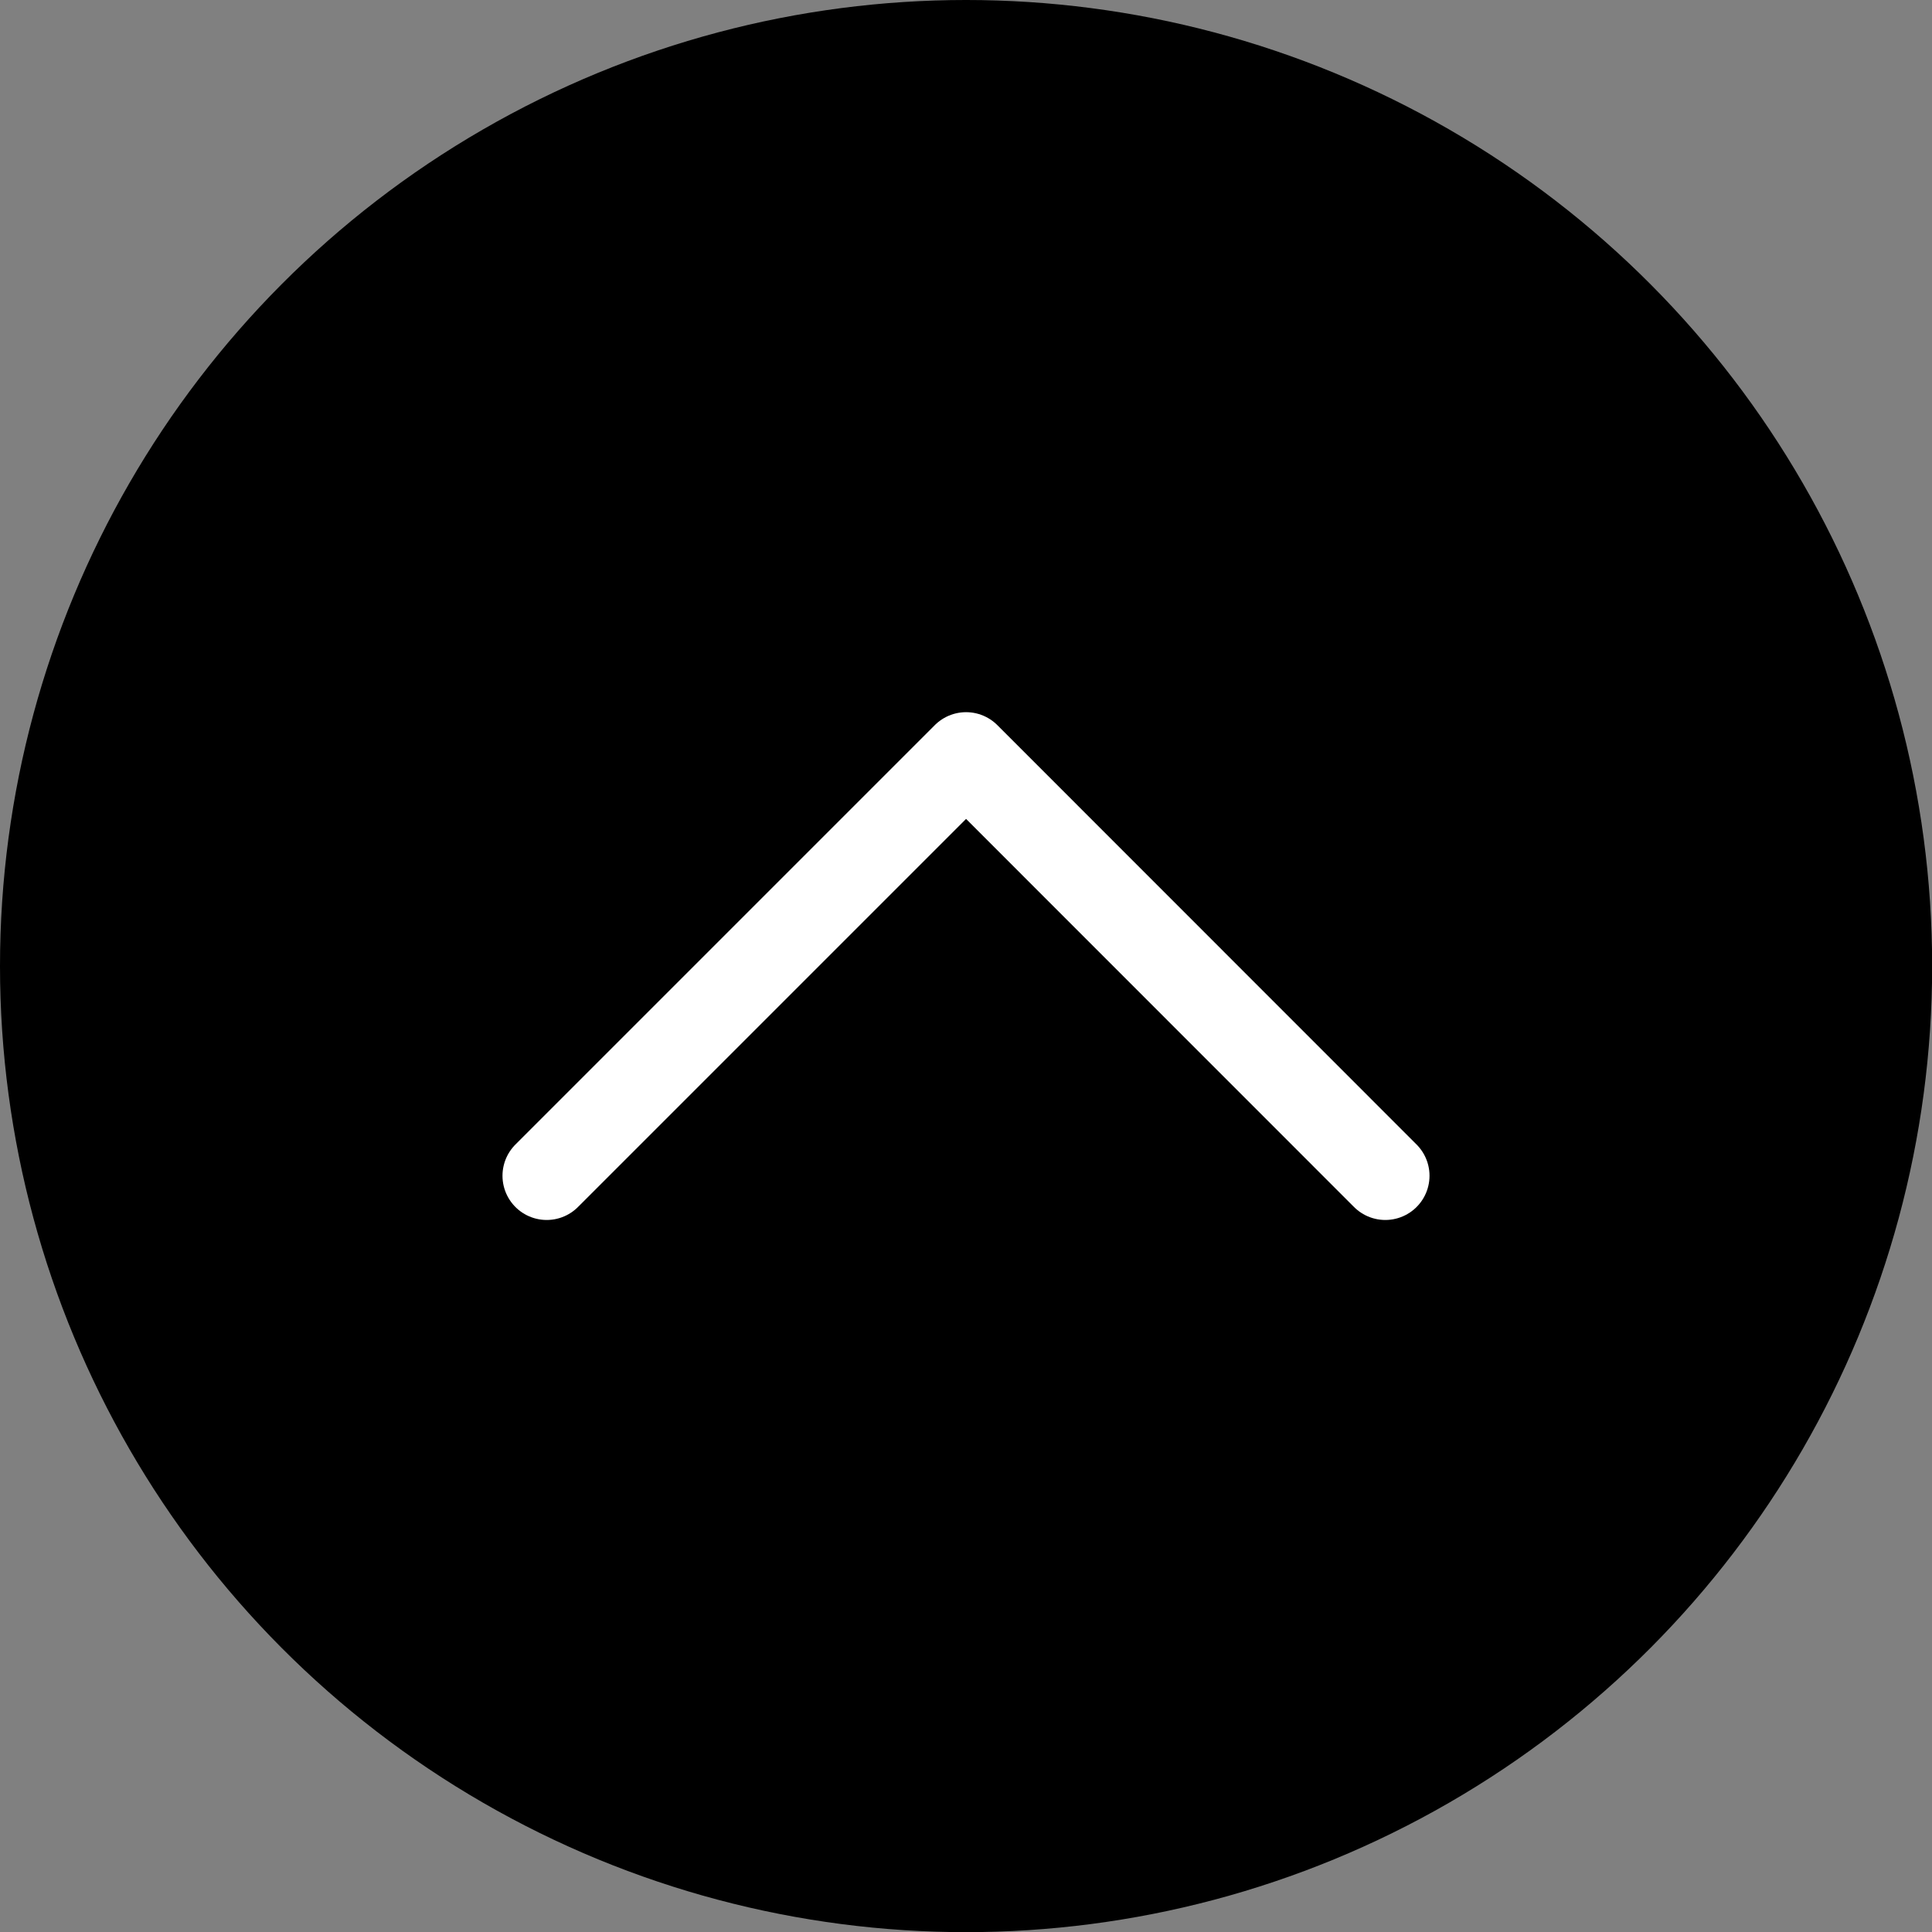
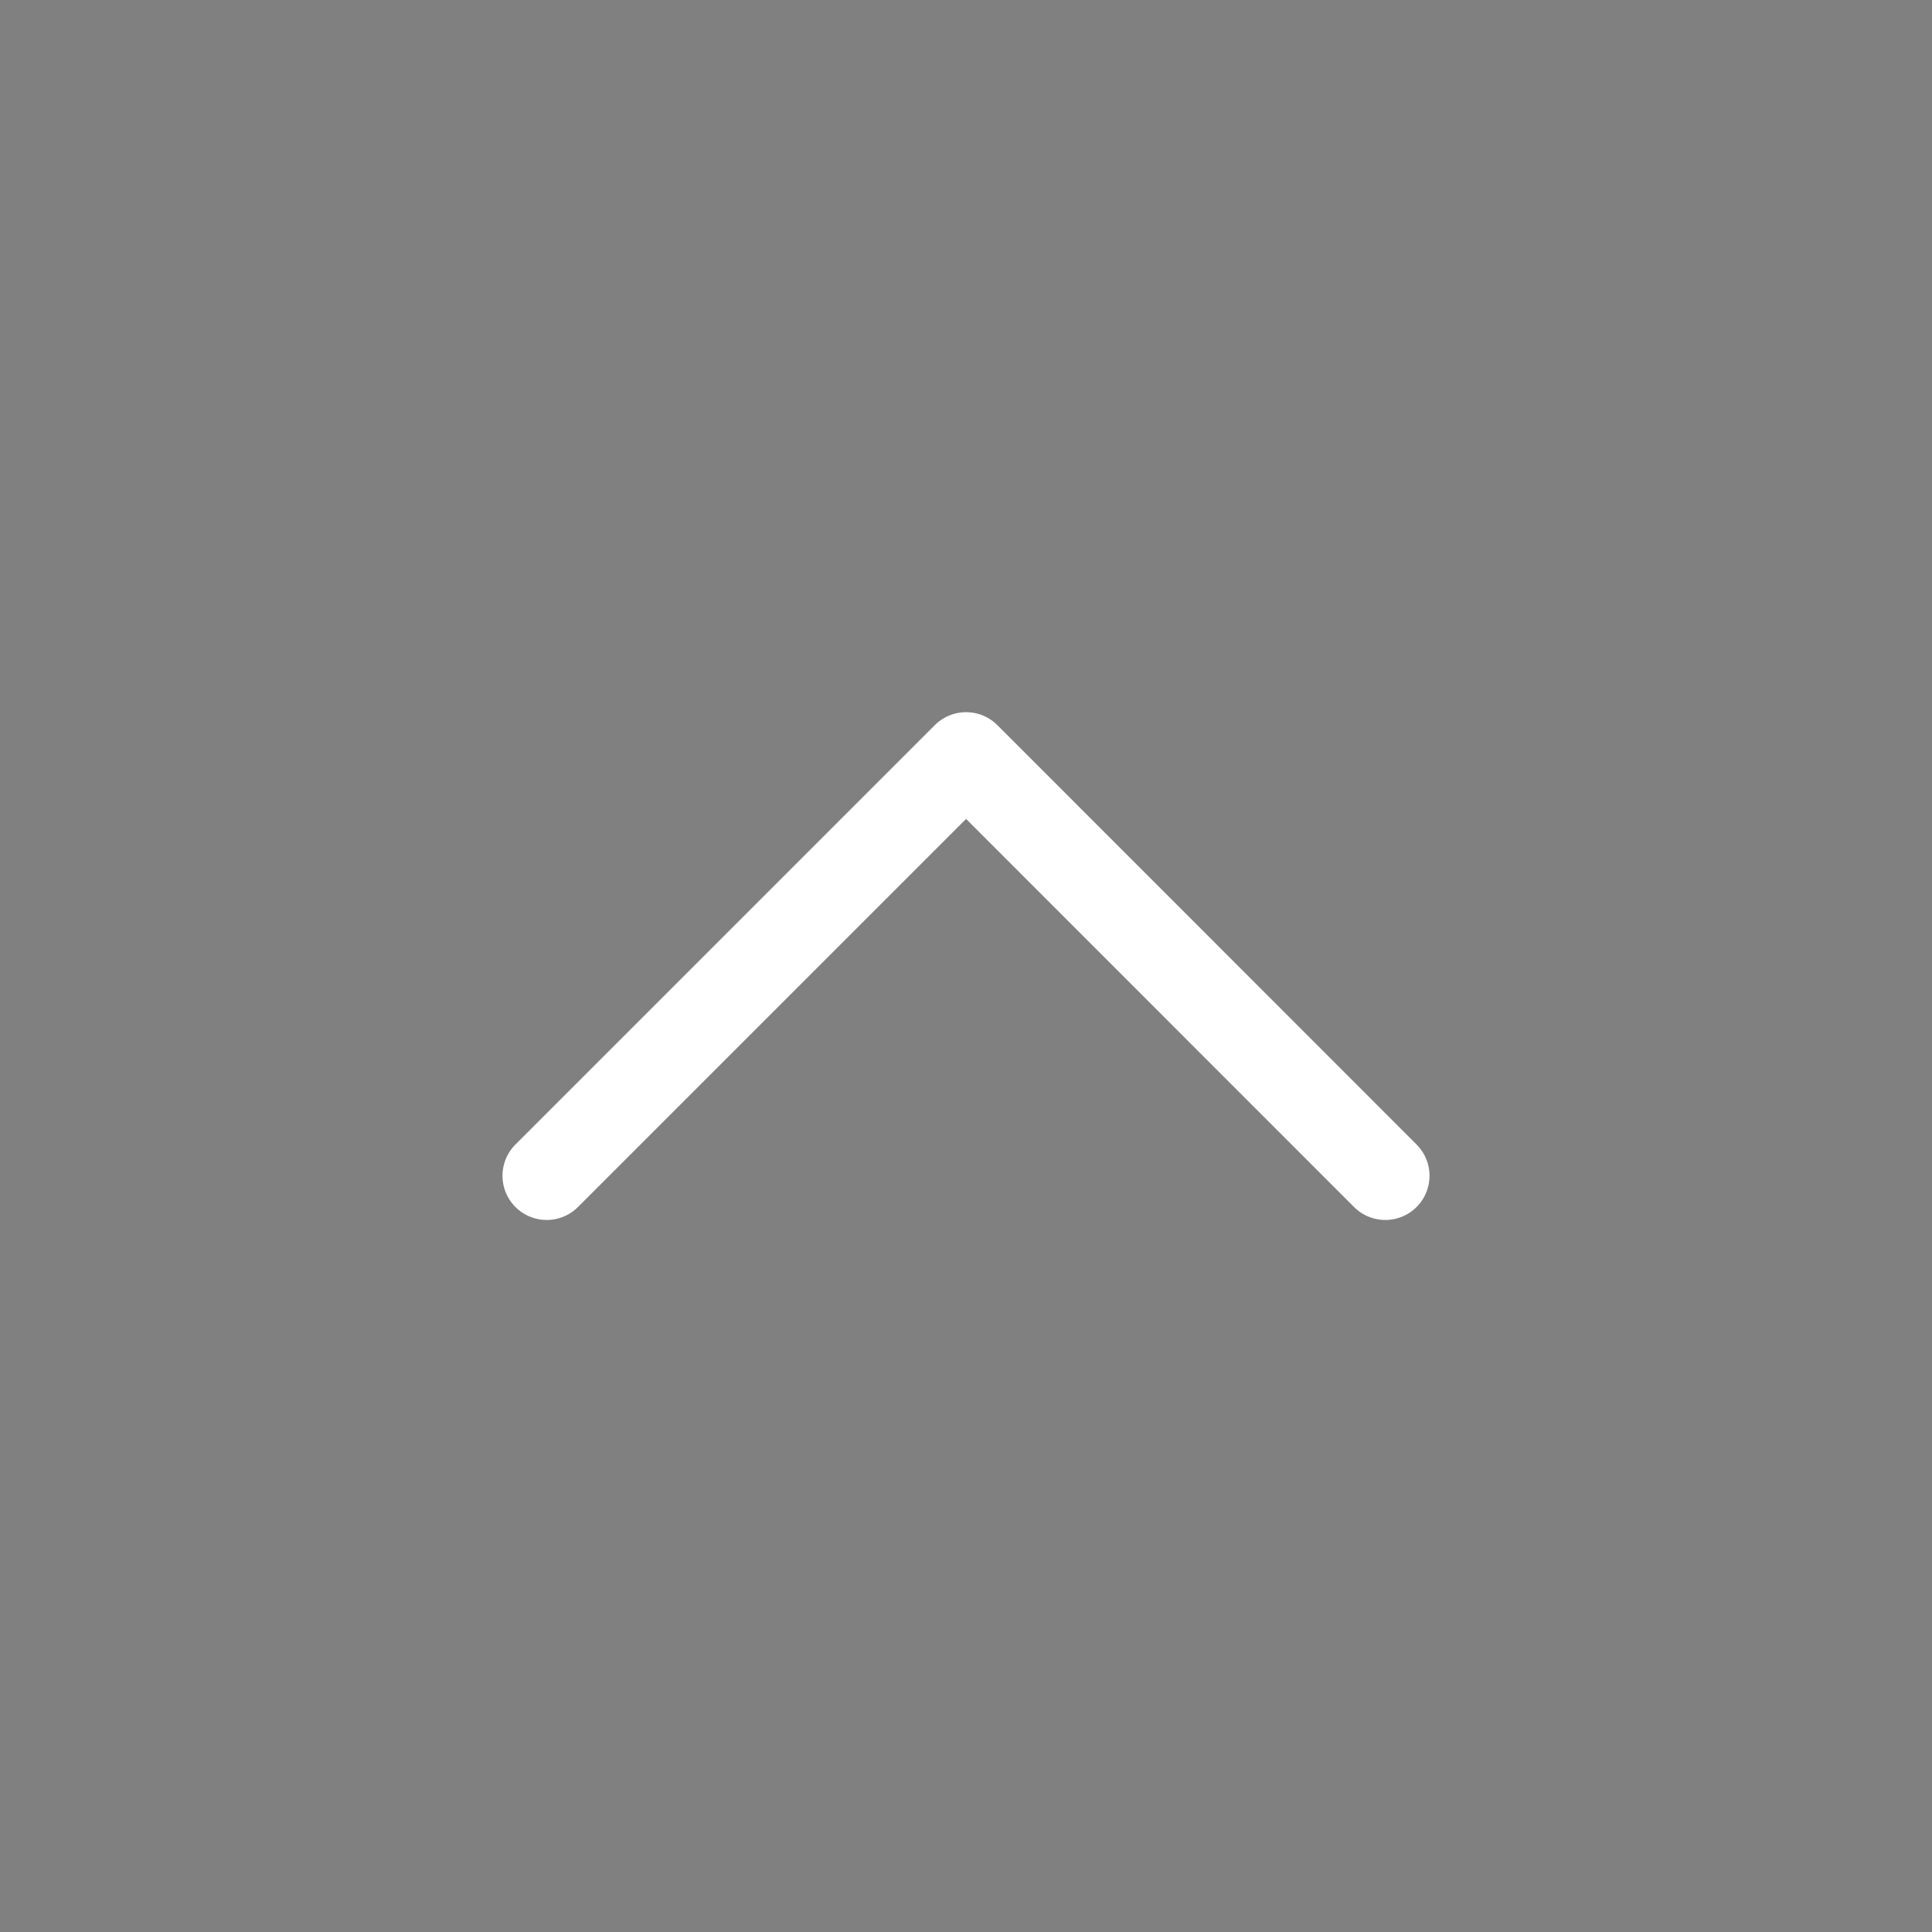
<svg xmlns="http://www.w3.org/2000/svg" id="_イヤー_2" viewBox="0 0 131.11 131.11">
  <rect x="0" y="0" width="131.11" height="131.11" fill="#808080" stroke="none" />
  <defs>
    <style>.cls-1{fill:none;stroke:#fff;stroke-linecap:round;stroke-linejoin:round;stroke-width:6px;}</style>
  </defs>
  <g id="_イヤー_1-2">
-     <circle cx="65.56" cy="65.56" r="65.56" />
    <polyline class="cls-1" points="37.1 79.79 65.56 51.33 94.01 79.79" />
  </g>
</svg>